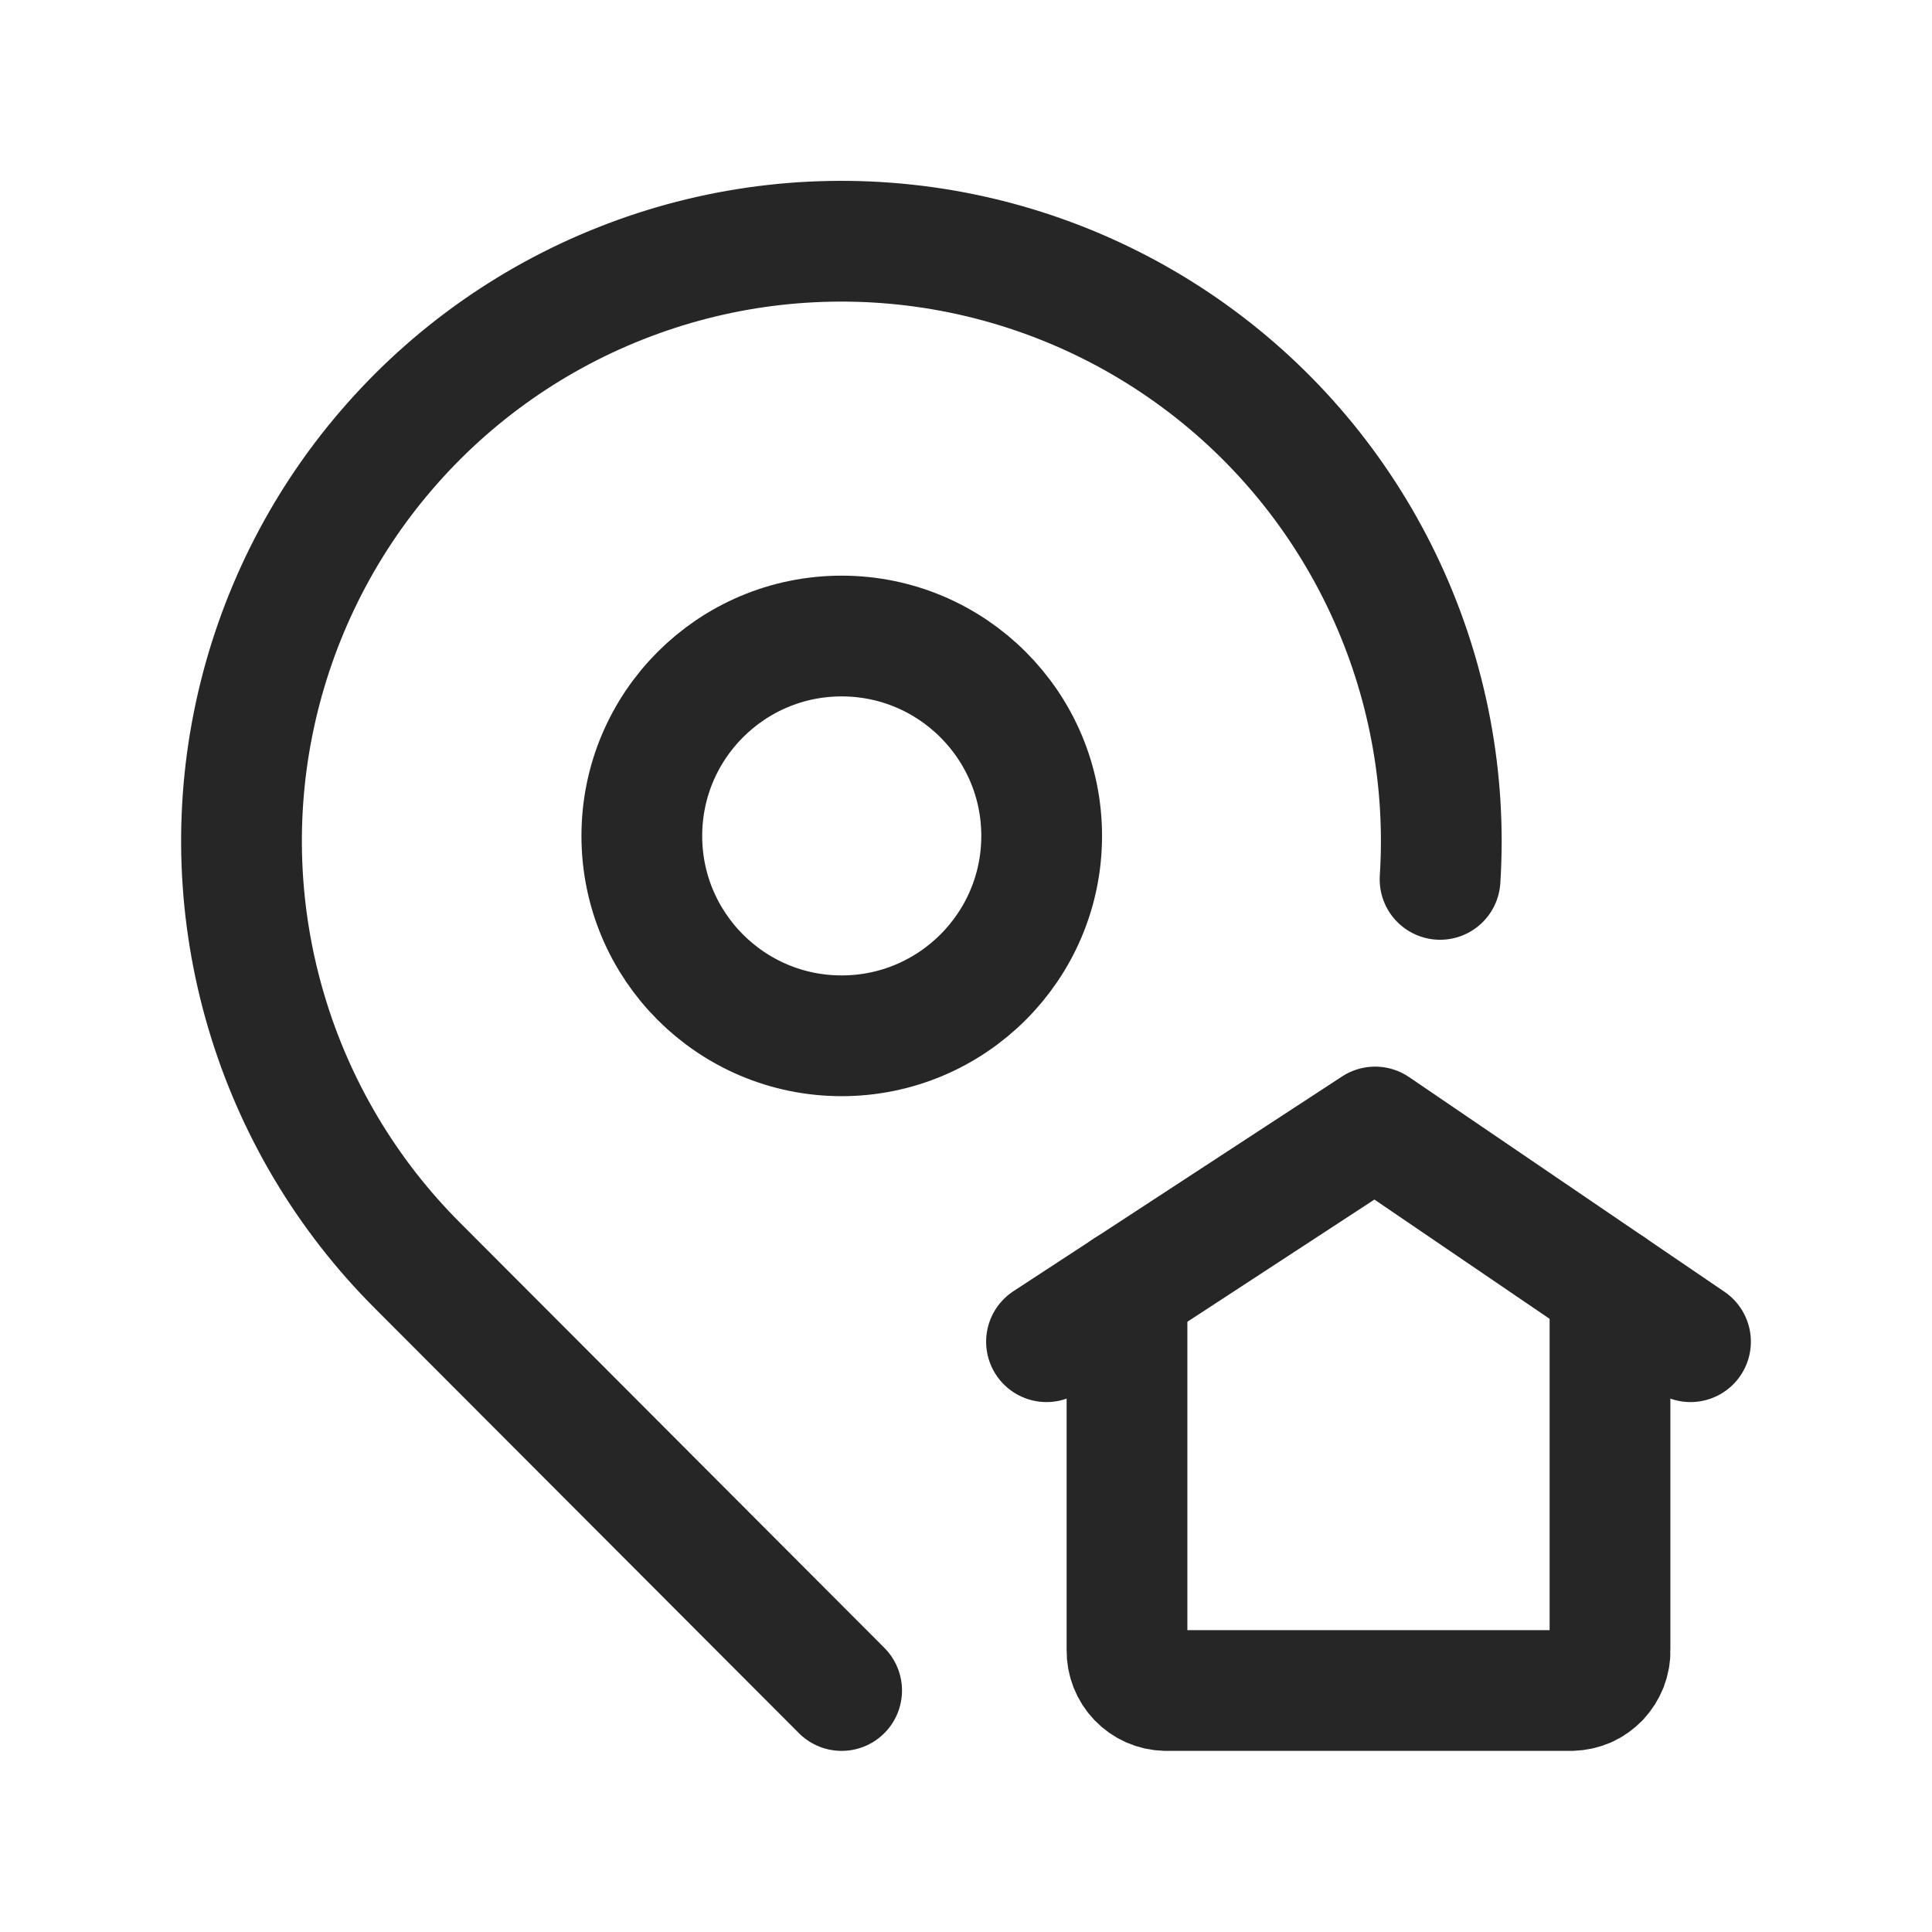
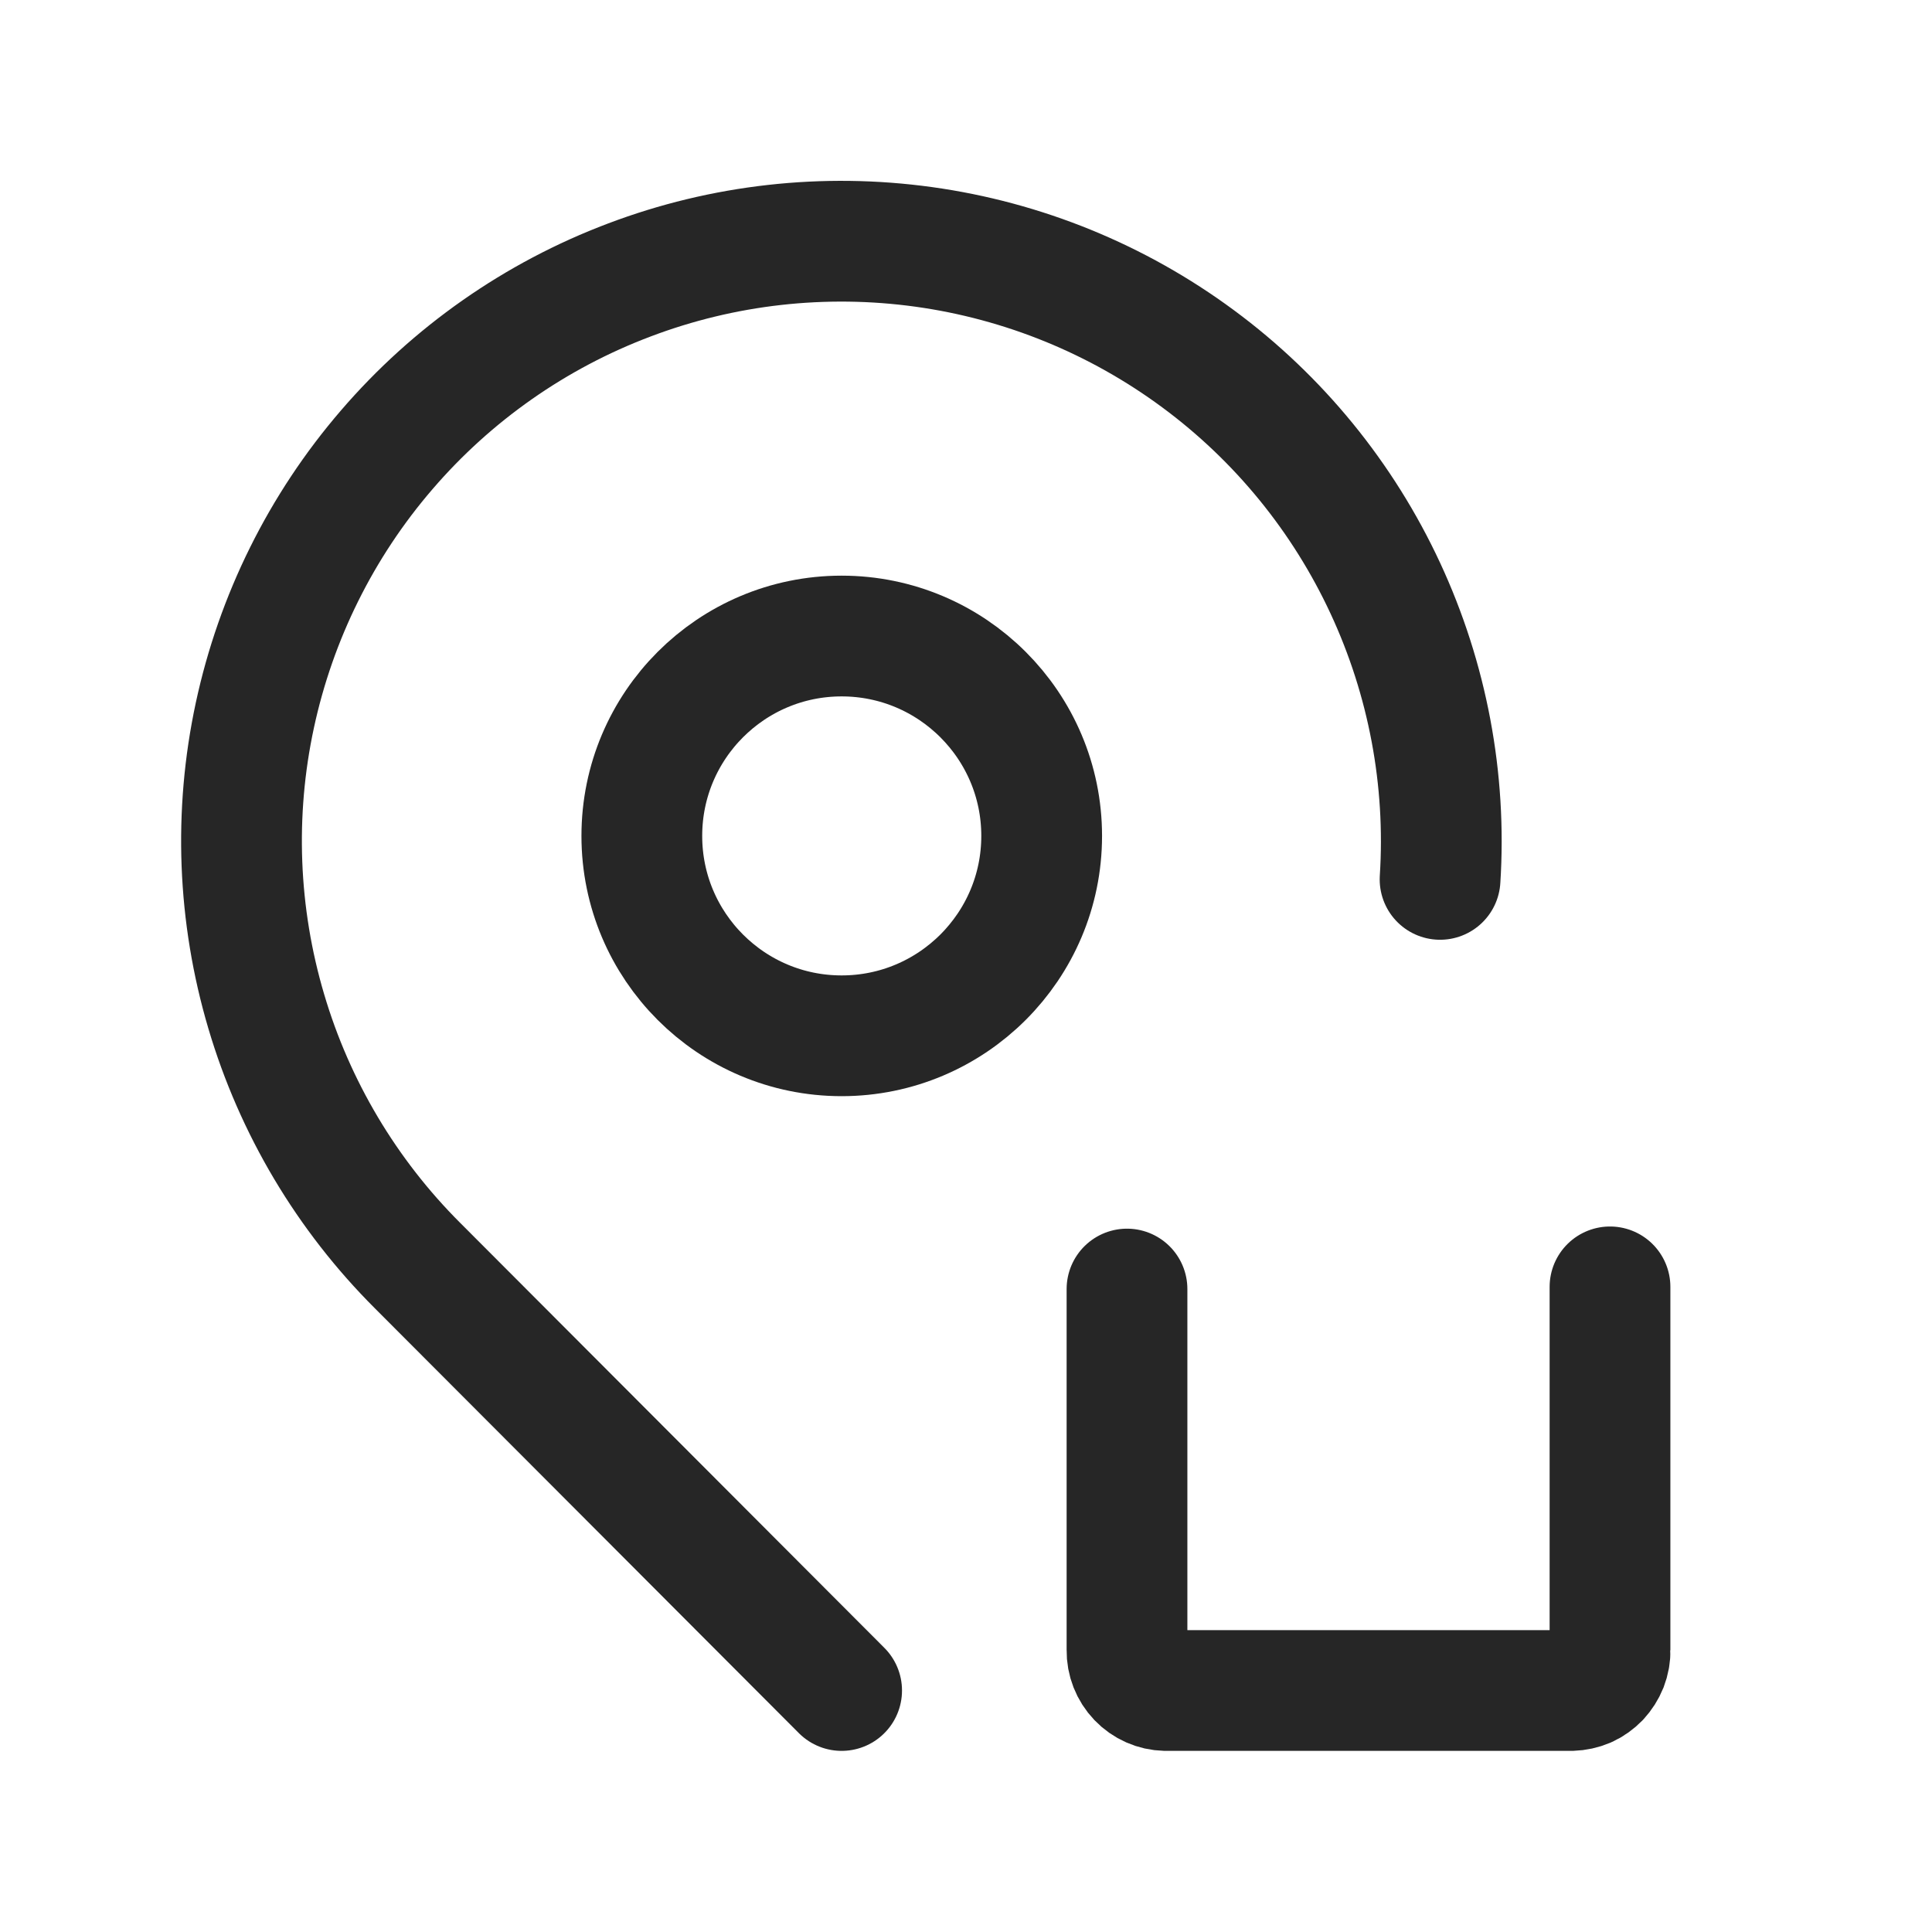
<svg xmlns="http://www.w3.org/2000/svg" width="24" height="24" viewBox="0 0 24 24" fill="none">
  <desc>
			Created with Pixso.
	</desc>
  <defs />
  <path id="Контур 424571" d="M14 16.013L14 20.5C13.998 20.629 14.047 20.755 14.137 20.849C14.227 20.943 14.35 20.997 14.479 21L19.521 21C19.586 20.998 19.65 20.984 19.709 20.959C19.768 20.933 19.82 20.895 19.865 20.849C19.908 20.802 19.943 20.748 19.967 20.688C19.99 20.628 20.002 20.564 20 20.5L20 15.986" stroke="#262626" stroke-opacity="1" stroke-width="1.5" stroke-linejoin="round" stroke-linecap="round" />
-   <path id="Контур 424572" d="M13 16.667L17.082 14L21 16.667" stroke="#262626" stroke-opacity="1" stroke-width="1.5" stroke-linejoin="round" stroke-linecap="round" />
  <path id="Эллипс 598" d="M10.455 12.867C9.084 12.867 7.973 11.755 7.973 10.384C7.973 9.013 9.084 7.901 10.455 7.901C11.826 7.901 12.94 9.013 12.94 10.384C12.94 11.755 11.826 12.867 10.455 12.867Z" stroke="#262626" stroke-opacity="1" stroke-width="1.5" stroke-linejoin="round" />
  <path id="Контур 424573" d="M17.889 10.924C17.969 9.681 17.734 8.437 17.209 7.307C16.684 6.177 15.885 5.197 14.883 4.457C13.881 3.716 12.709 3.238 11.475 3.067C10.24 2.896 8.982 3.037 7.818 3.478C6.652 3.918 5.615 4.644 4.803 5.589C3.99 6.533 3.428 7.667 3.166 8.885C2.904 10.103 2.953 11.367 3.307 12.562C3.66 13.757 4.307 14.844 5.189 15.724L10.455 21" stroke="#262626" stroke-opacity="1" stroke-width="1.5" stroke-linejoin="round" stroke-linecap="round" />
</svg>